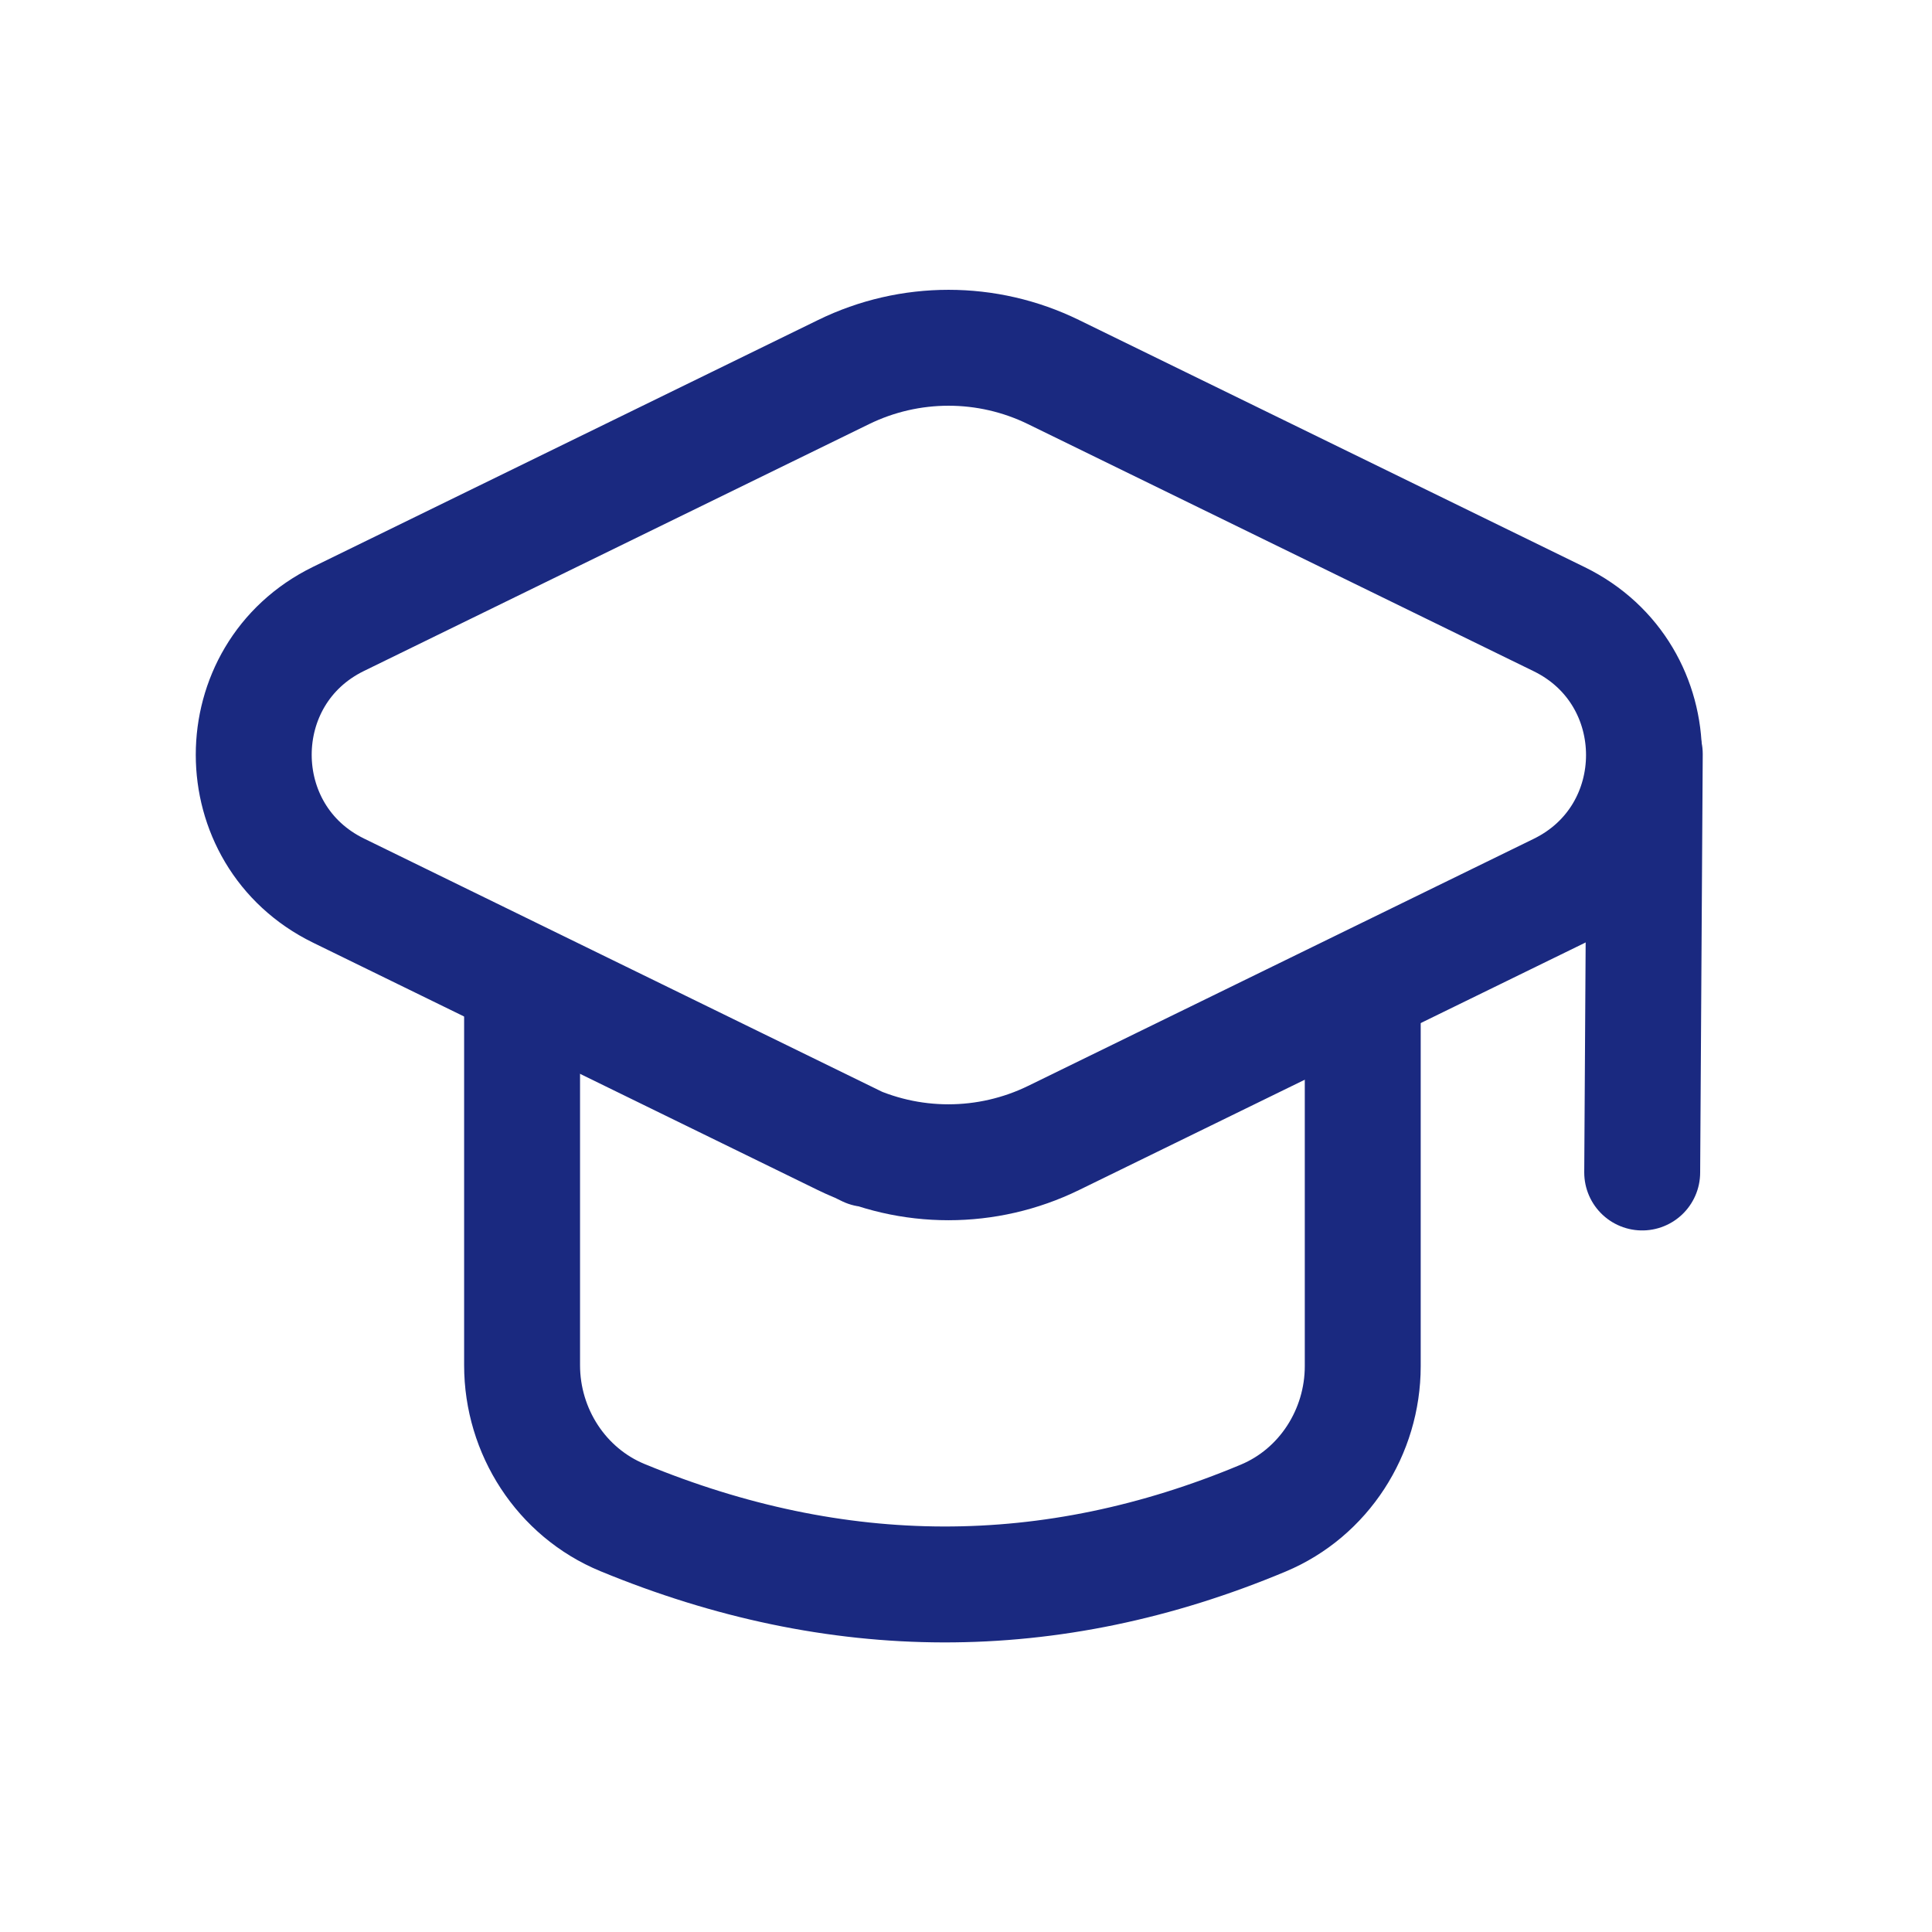
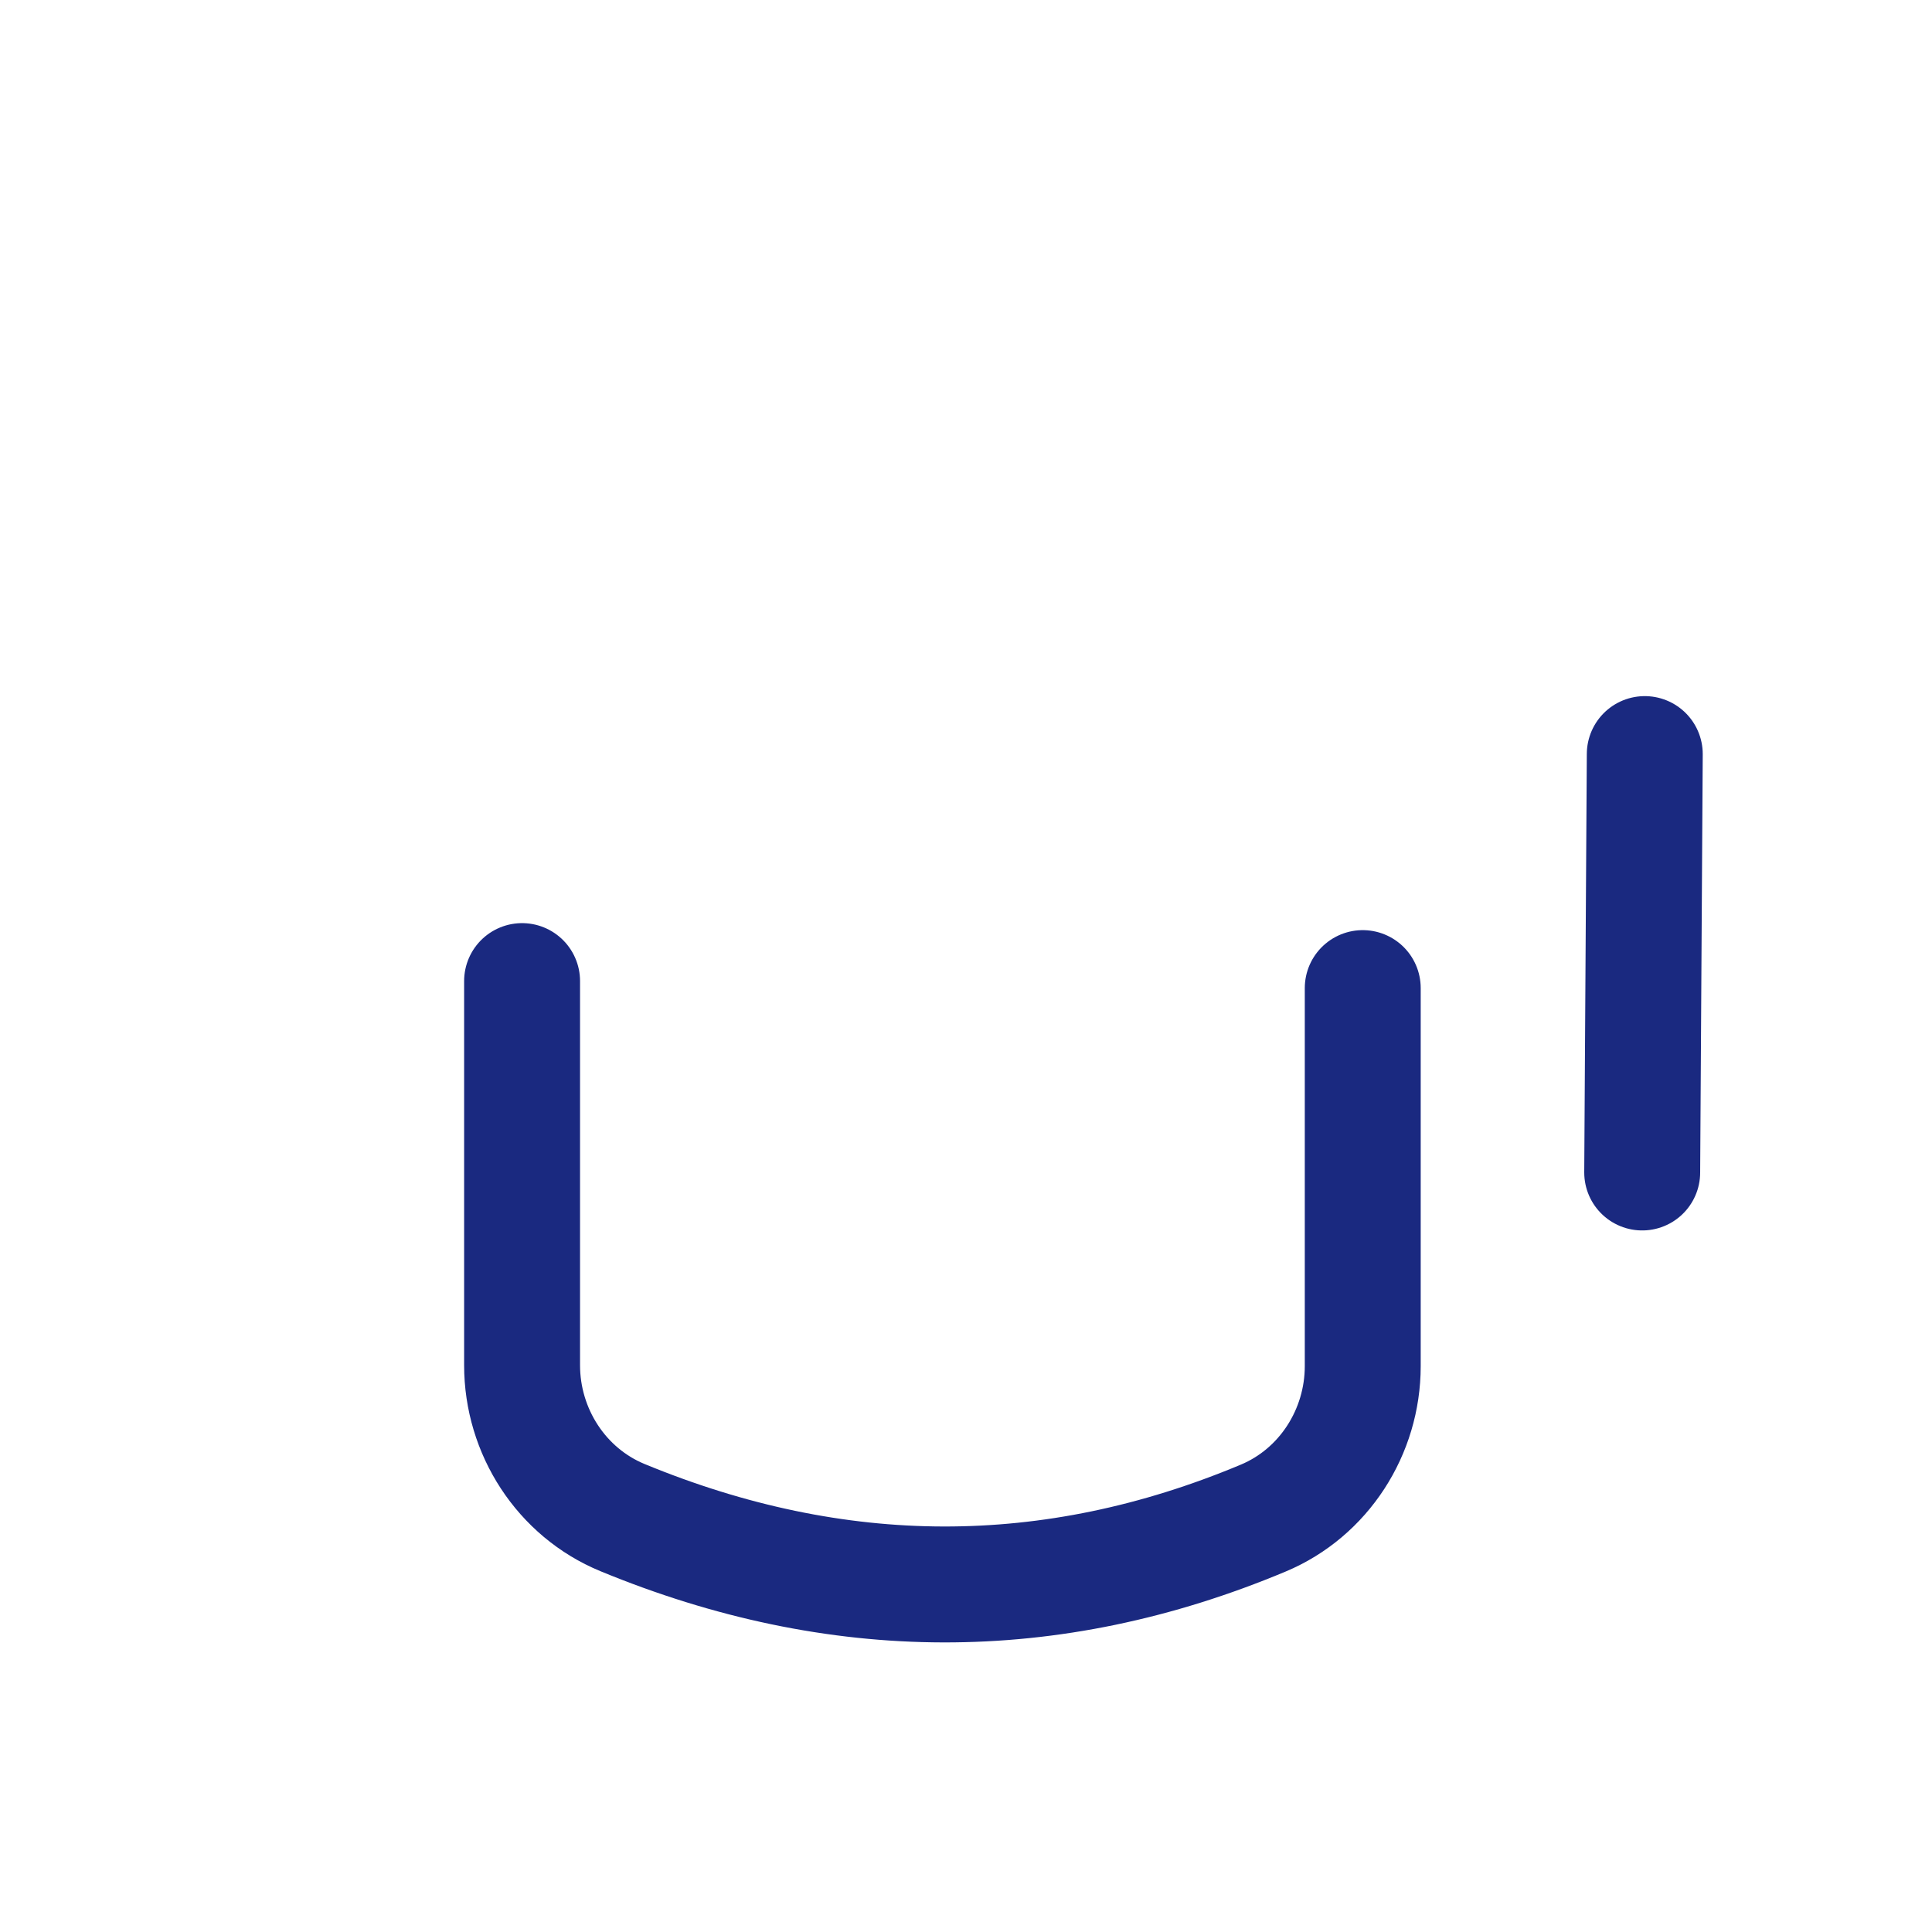
<svg xmlns="http://www.w3.org/2000/svg" width="48" height="48" viewBox="0 0 48 48" fill="none">
  <g id="Graduated 1">
-     <path id="Vector" d="M21.548 28.548L8.411 22.127C5.602 20.754 5.602 16.75 8.409 15.377L20.958 9.244C22.604 8.439 24.528 8.439 26.174 9.244L38.737 15.383C41.547 16.756 41.547 20.761 38.737 22.134L26.179 28.271C24.528 29.078 22.598 29.078 20.947 28.271L12.97 24.372" stroke="#1A2980" stroke-width="2.88" stroke-linecap="round" stroke-linejoin="round" />
    <path id="Vector_2" d="M40.864 18.735L40.8 29.13" stroke="#1A2980" stroke-width="2.88" stroke-linecap="round" stroke-linejoin="round" />
    <path id="Vector_3" d="M12.971 24.375V33.919C12.971 35.563 13.946 37.077 15.465 37.704C20.793 39.903 26.099 39.931 31.384 37.717C32.892 37.086 33.857 35.576 33.857 33.942V24.549" stroke="#1A2980" stroke-width="2.88" stroke-linecap="round" stroke-linejoin="round" />
  </g>
</svg>